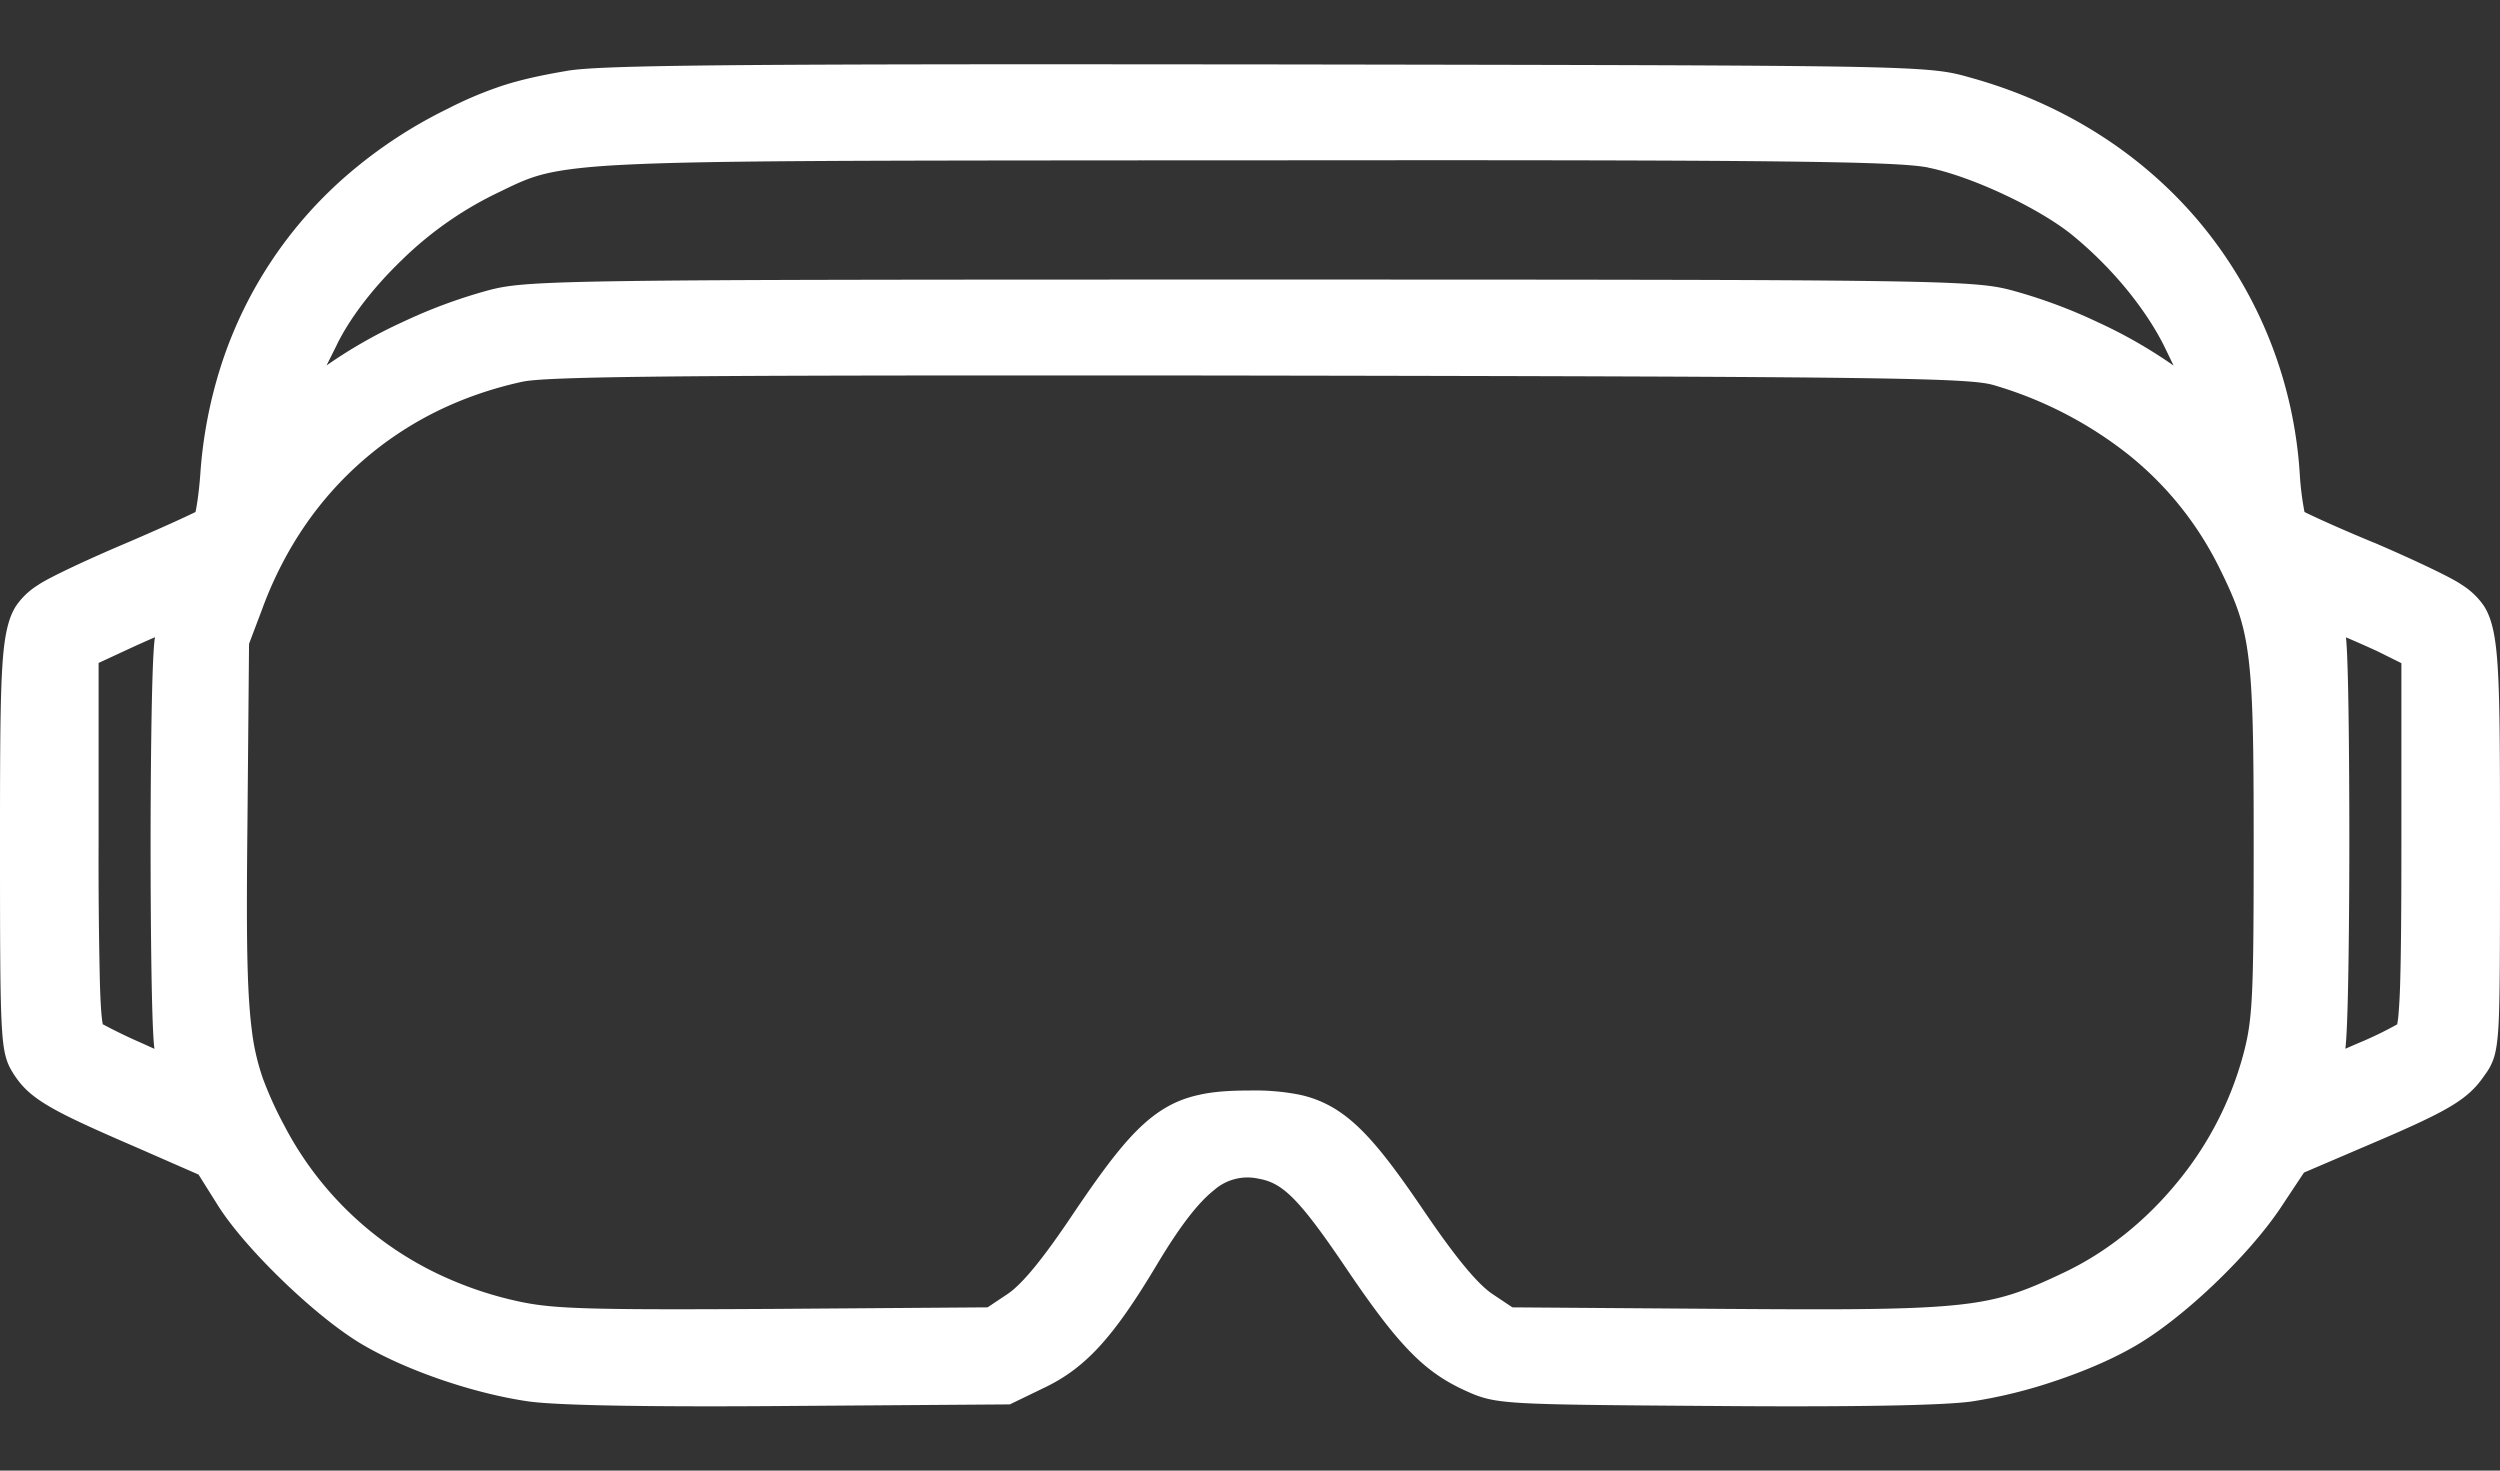
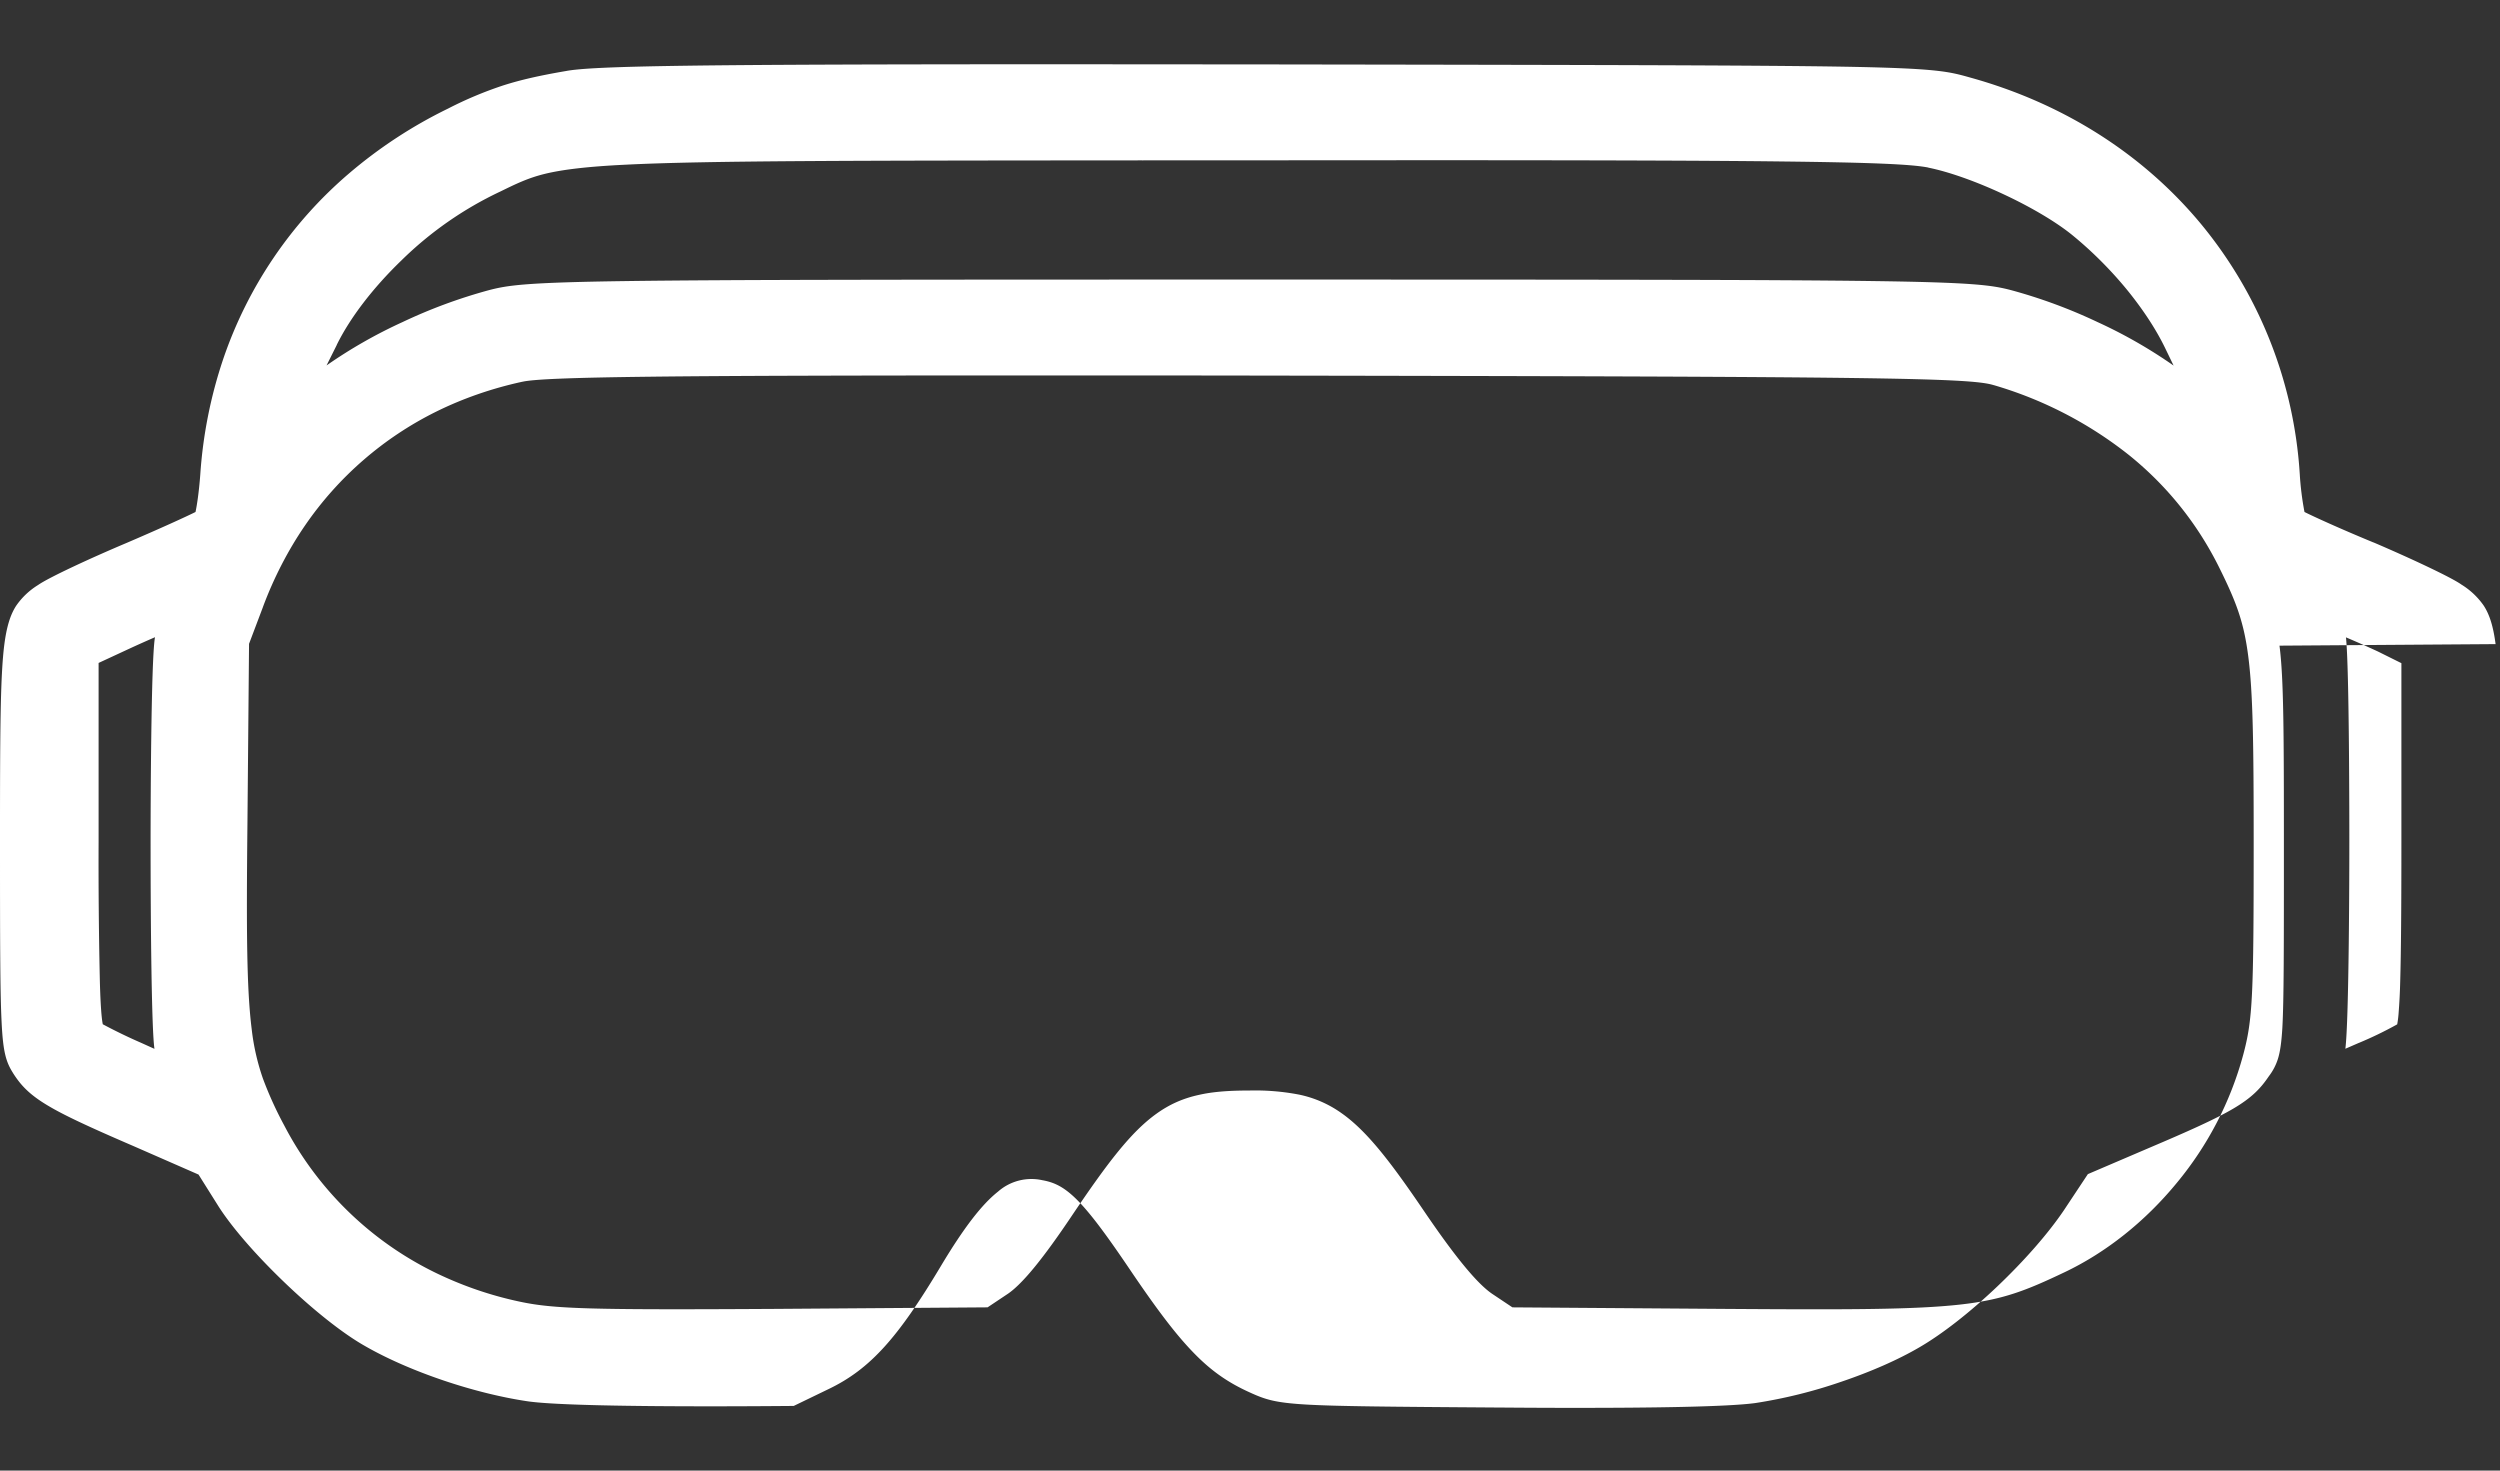
<svg xmlns="http://www.w3.org/2000/svg" width="34" height="20" fill="none">
  <rect width="100%" height="100%" fill="#333333" stroke="none" />
-   <path fill="#fff" d="M33.94 8.76c-.031-.237-.08-.398-.161-.523a1.016 1.016 0 0 0-.304-.287c-.141-.101-.72-.37-1.195-.573h-.002c-.46-.19-.812-.351-.937-.414a4.007 4.007 0 0 1-.064-.512 5.92 5.92 0 0 0-1.341-3.402c-.79-.954-1.874-1.642-3.133-1.992-.297-.084-.447-.126-1.664-.149-1.194-.021-3.44-.025-7.913-.032h-.003L14.5.874c-5.057 0-6.435.022-6.803.092-.368.063-.614.12-.845.193a5.183 5.183 0 0 0-.759.318 6.363 6.363 0 0 0-1.344.88 5.758 5.758 0 0 0-1.715 2.531 6.218 6.218 0 0 0-.31 1.563c-.018.246-.047.43-.065.512-.124.062-.469.22-.938.421-.474.2-1.055.468-1.203.572a.995.995 0 0 0-.3.285c-.08.125-.128.286-.159.523-.056.44-.059 1.2-.059 2.738 0 1.338.002 2.012.022 2.403.02.411.062.54.155.688l.001.002c.102.16.217.289.475.442.214.128.532.278 1.17.553l.877.384.267.425c.18.285.508.664.9 1.04.396.38.794.695 1.092.864.604.349 1.504.653 2.24.758H7.2c.38.05 1.407.065 2.457.065.371 0 .746-.002 1.095-.005l2.939-.021h.042l.461-.223c.3-.142.54-.323.777-.586.226-.25.463-.59.769-1.102.307-.512.552-.83.771-1.003a.687.687 0 0 1 .609-.155h.002c.144.027.276.08.455.256.172.17.378.44.711.932.384.569.636.9.87 1.143.241.252.474.417.778.554.214.098.345.14.77.165.419.024 1.132.03 2.552.04h.027c.346.003.717.005 1.085.005 1.036 0 2.05-.014 2.43-.064h.002a6.703 6.703 0 0 0 1.172-.289c.408-.138.777-.3 1.068-.47.31-.18.686-.473 1.06-.828.37-.352.692-.72.905-1.035l.327-.493.834-.357c.527-.224.902-.391 1.144-.534.257-.151.376-.281.484-.441a.76.76 0 0 0 .123-.236c.03-.097.048-.223.06-.42.021-.383.021-1.073.021-2.45 0-1.545-.002-2.307-.06-2.749Zm-1.859 5.423-.184.08c.05-.404.054-2.394.054-2.803 0-.25 0-2.38-.046-2.792.112.047.272.117.436.193l.318.158v2.425c0 .928-.005 1.513-.016 1.897a7.932 7.932 0 0 1-.023.45 1.325 1.325 0 0 1-.018.14 5.04 5.04 0 0 1-.52.252ZM26.225 2.28c.28.056.658.19 1.036.368.378.177.716.38.928.554.257.21.508.46.726.724.22.268.403.545.527.8l.119.246a6.573 6.573 0 0 0-1.035-.592 7.06 7.06 0 0 0-1.175-.434c-.524-.137-1.011-.144-10.35-.144-9.34 0-9.828.007-10.351.144a7.057 7.057 0 0 0-1.175.434 6.579 6.579 0 0 0-1.034.59l.139-.278V4.69c.181-.368.492-.774.876-1.145a4.89 4.89 0 0 1 1.348-.94c.217-.106.374-.183.604-.24.247-.06.585-.1 1.097-.125 1.096-.055 3.079-.056 7.028-.059a9028.196 9028.196 0 0 0 3.777-.002c2.435 0 3.928.005 4.923.017 1.204.014 1.763.037 1.993.083Zm-22.86 8.947.022-2.471.189-.5v-.001c.148-.397.34-.769.57-1.105a4.685 4.685 0 0 1 1.791-1.554c.365-.18.759-.316 1.17-.405h.002c.303-.067 2.006-.085 6.899-.085.928 0 1.97 0 3.14.002 8.436.014 9.646.03 9.966.13h.002a5.39 5.39 0 0 1 1.842.954c.515.416.925.928 1.22 1.52.231.466.337.738.398 1.212.064.492.074 1.181.074 2.541 0 2.103-.014 2.4-.142 2.879a4.614 4.614 0 0 1-.905 1.745c-.43.523-.957.943-1.524 1.213-.527.251-.84.376-1.43.441-.608.067-1.48.07-3.19.058l-2.89-.021-.28-.187c-.202-.14-.494-.493-.917-1.115-.45-.663-.778-1.095-1.13-1.341a1.53 1.53 0 0 0-.568-.249 3.157 3.157 0 0 0-.681-.057c-.291 0-.508.018-.69.06-.215.047-.397.128-.573.254-.35.25-.67.674-1.14 1.37-.4.598-.68.94-.879 1.078l-.28.187-2.89.021c-2.524.015-3.01 0-3.47-.098a4.97 4.97 0 0 1-1.007-.328 4.58 4.58 0 0 1-2.2-2.072 5.014 5.014 0 0 1-.288-.634 3.113 3.113 0 0 1-.153-.673c-.068-.54-.073-1.323-.058-2.77ZM2.1 14.259v.005l-.177-.08a7.15 7.15 0 0 1-.525-.254c-.012-.056-.03-.204-.04-.59a72.522 72.522 0 0 1-.017-1.904v-2.42l.427-.198a16.83 16.83 0 0 1 .34-.152c-.055.3-.06 2.366-.06 2.777 0 1.221.015 2.565.052 2.816Z" />
+   <path fill="#fff" d="M33.94 8.76c-.031-.237-.08-.398-.161-.523a1.016 1.016 0 0 0-.304-.287c-.141-.101-.72-.37-1.195-.573h-.002c-.46-.19-.812-.351-.937-.414a4.007 4.007 0 0 1-.064-.512 5.92 5.92 0 0 0-1.341-3.402c-.79-.954-1.874-1.642-3.133-1.992-.297-.084-.447-.126-1.664-.149-1.194-.021-3.44-.025-7.913-.032h-.003L14.5.874c-5.057 0-6.435.022-6.803.092-.368.063-.614.12-.845.193a5.183 5.183 0 0 0-.759.318 6.363 6.363 0 0 0-1.344.88 5.758 5.758 0 0 0-1.715 2.531 6.218 6.218 0 0 0-.31 1.563c-.018.246-.047.43-.065.512-.124.062-.469.22-.938.421-.474.2-1.055.468-1.203.572a.995.995 0 0 0-.3.285c-.08.125-.128.286-.159.523-.056.44-.059 1.2-.059 2.738 0 1.338.002 2.012.022 2.403.02.411.062.54.155.688l.001.002c.102.16.217.289.475.442.214.128.532.278 1.17.553l.877.384.267.425c.18.285.508.664.9 1.04.396.38.794.695 1.092.864.604.349 1.504.653 2.24.758H7.2c.38.05 1.407.065 2.457.065.371 0 .746-.002 1.095-.005h.042l.461-.223c.3-.142.54-.323.777-.586.226-.25.463-.59.769-1.102.307-.512.552-.83.771-1.003a.687.687 0 0 1 .609-.155h.002c.144.027.276.08.455.256.172.17.378.44.711.932.384.569.636.9.87 1.143.241.252.474.417.778.554.214.098.345.14.77.165.419.024 1.132.03 2.552.04h.027c.346.003.717.005 1.085.005 1.036 0 2.05-.014 2.43-.064h.002a6.703 6.703 0 0 0 1.172-.289c.408-.138.777-.3 1.068-.47.31-.18.686-.473 1.06-.828.37-.352.692-.72.905-1.035l.327-.493.834-.357c.527-.224.902-.391 1.144-.534.257-.151.376-.281.484-.441a.76.76 0 0 0 .123-.236c.03-.097.048-.223.06-.42.021-.383.021-1.073.021-2.45 0-1.545-.002-2.307-.06-2.749Zm-1.859 5.423-.184.08c.05-.404.054-2.394.054-2.803 0-.25 0-2.38-.046-2.792.112.047.272.117.436.193l.318.158v2.425c0 .928-.005 1.513-.016 1.897a7.932 7.932 0 0 1-.023.45 1.325 1.325 0 0 1-.018.14 5.04 5.04 0 0 1-.52.252ZM26.225 2.28c.28.056.658.19 1.036.368.378.177.716.38.928.554.257.21.508.46.726.724.22.268.403.545.527.8l.119.246a6.573 6.573 0 0 0-1.035-.592 7.06 7.06 0 0 0-1.175-.434c-.524-.137-1.011-.144-10.35-.144-9.34 0-9.828.007-10.351.144a7.057 7.057 0 0 0-1.175.434 6.579 6.579 0 0 0-1.034.59l.139-.278V4.69c.181-.368.492-.774.876-1.145a4.89 4.89 0 0 1 1.348-.94c.217-.106.374-.183.604-.24.247-.06.585-.1 1.097-.125 1.096-.055 3.079-.056 7.028-.059a9028.196 9028.196 0 0 0 3.777-.002c2.435 0 3.928.005 4.923.017 1.204.014 1.763.037 1.993.083Zm-22.86 8.947.022-2.471.189-.5v-.001c.148-.397.34-.769.57-1.105a4.685 4.685 0 0 1 1.791-1.554c.365-.18.759-.316 1.17-.405h.002c.303-.067 2.006-.085 6.899-.085.928 0 1.97 0 3.14.002 8.436.014 9.646.03 9.966.13h.002a5.39 5.39 0 0 1 1.842.954c.515.416.925.928 1.22 1.52.231.466.337.738.398 1.212.064.492.074 1.181.074 2.541 0 2.103-.014 2.4-.142 2.879a4.614 4.614 0 0 1-.905 1.745c-.43.523-.957.943-1.524 1.213-.527.251-.84.376-1.43.441-.608.067-1.48.07-3.19.058l-2.89-.021-.28-.187c-.202-.14-.494-.493-.917-1.115-.45-.663-.778-1.095-1.13-1.341a1.53 1.53 0 0 0-.568-.249 3.157 3.157 0 0 0-.681-.057c-.291 0-.508.018-.69.06-.215.047-.397.128-.573.254-.35.25-.67.674-1.14 1.37-.4.598-.68.94-.879 1.078l-.28.187-2.89.021c-2.524.015-3.01 0-3.47-.098a4.97 4.97 0 0 1-1.007-.328 4.58 4.58 0 0 1-2.2-2.072 5.014 5.014 0 0 1-.288-.634 3.113 3.113 0 0 1-.153-.673c-.068-.54-.073-1.323-.058-2.77ZM2.1 14.259v.005l-.177-.08a7.15 7.15 0 0 1-.525-.254c-.012-.056-.03-.204-.04-.59a72.522 72.522 0 0 1-.017-1.904v-2.42l.427-.198a16.83 16.83 0 0 1 .34-.152c-.055.3-.06 2.366-.06 2.777 0 1.221.015 2.565.052 2.816Z" />
</svg>